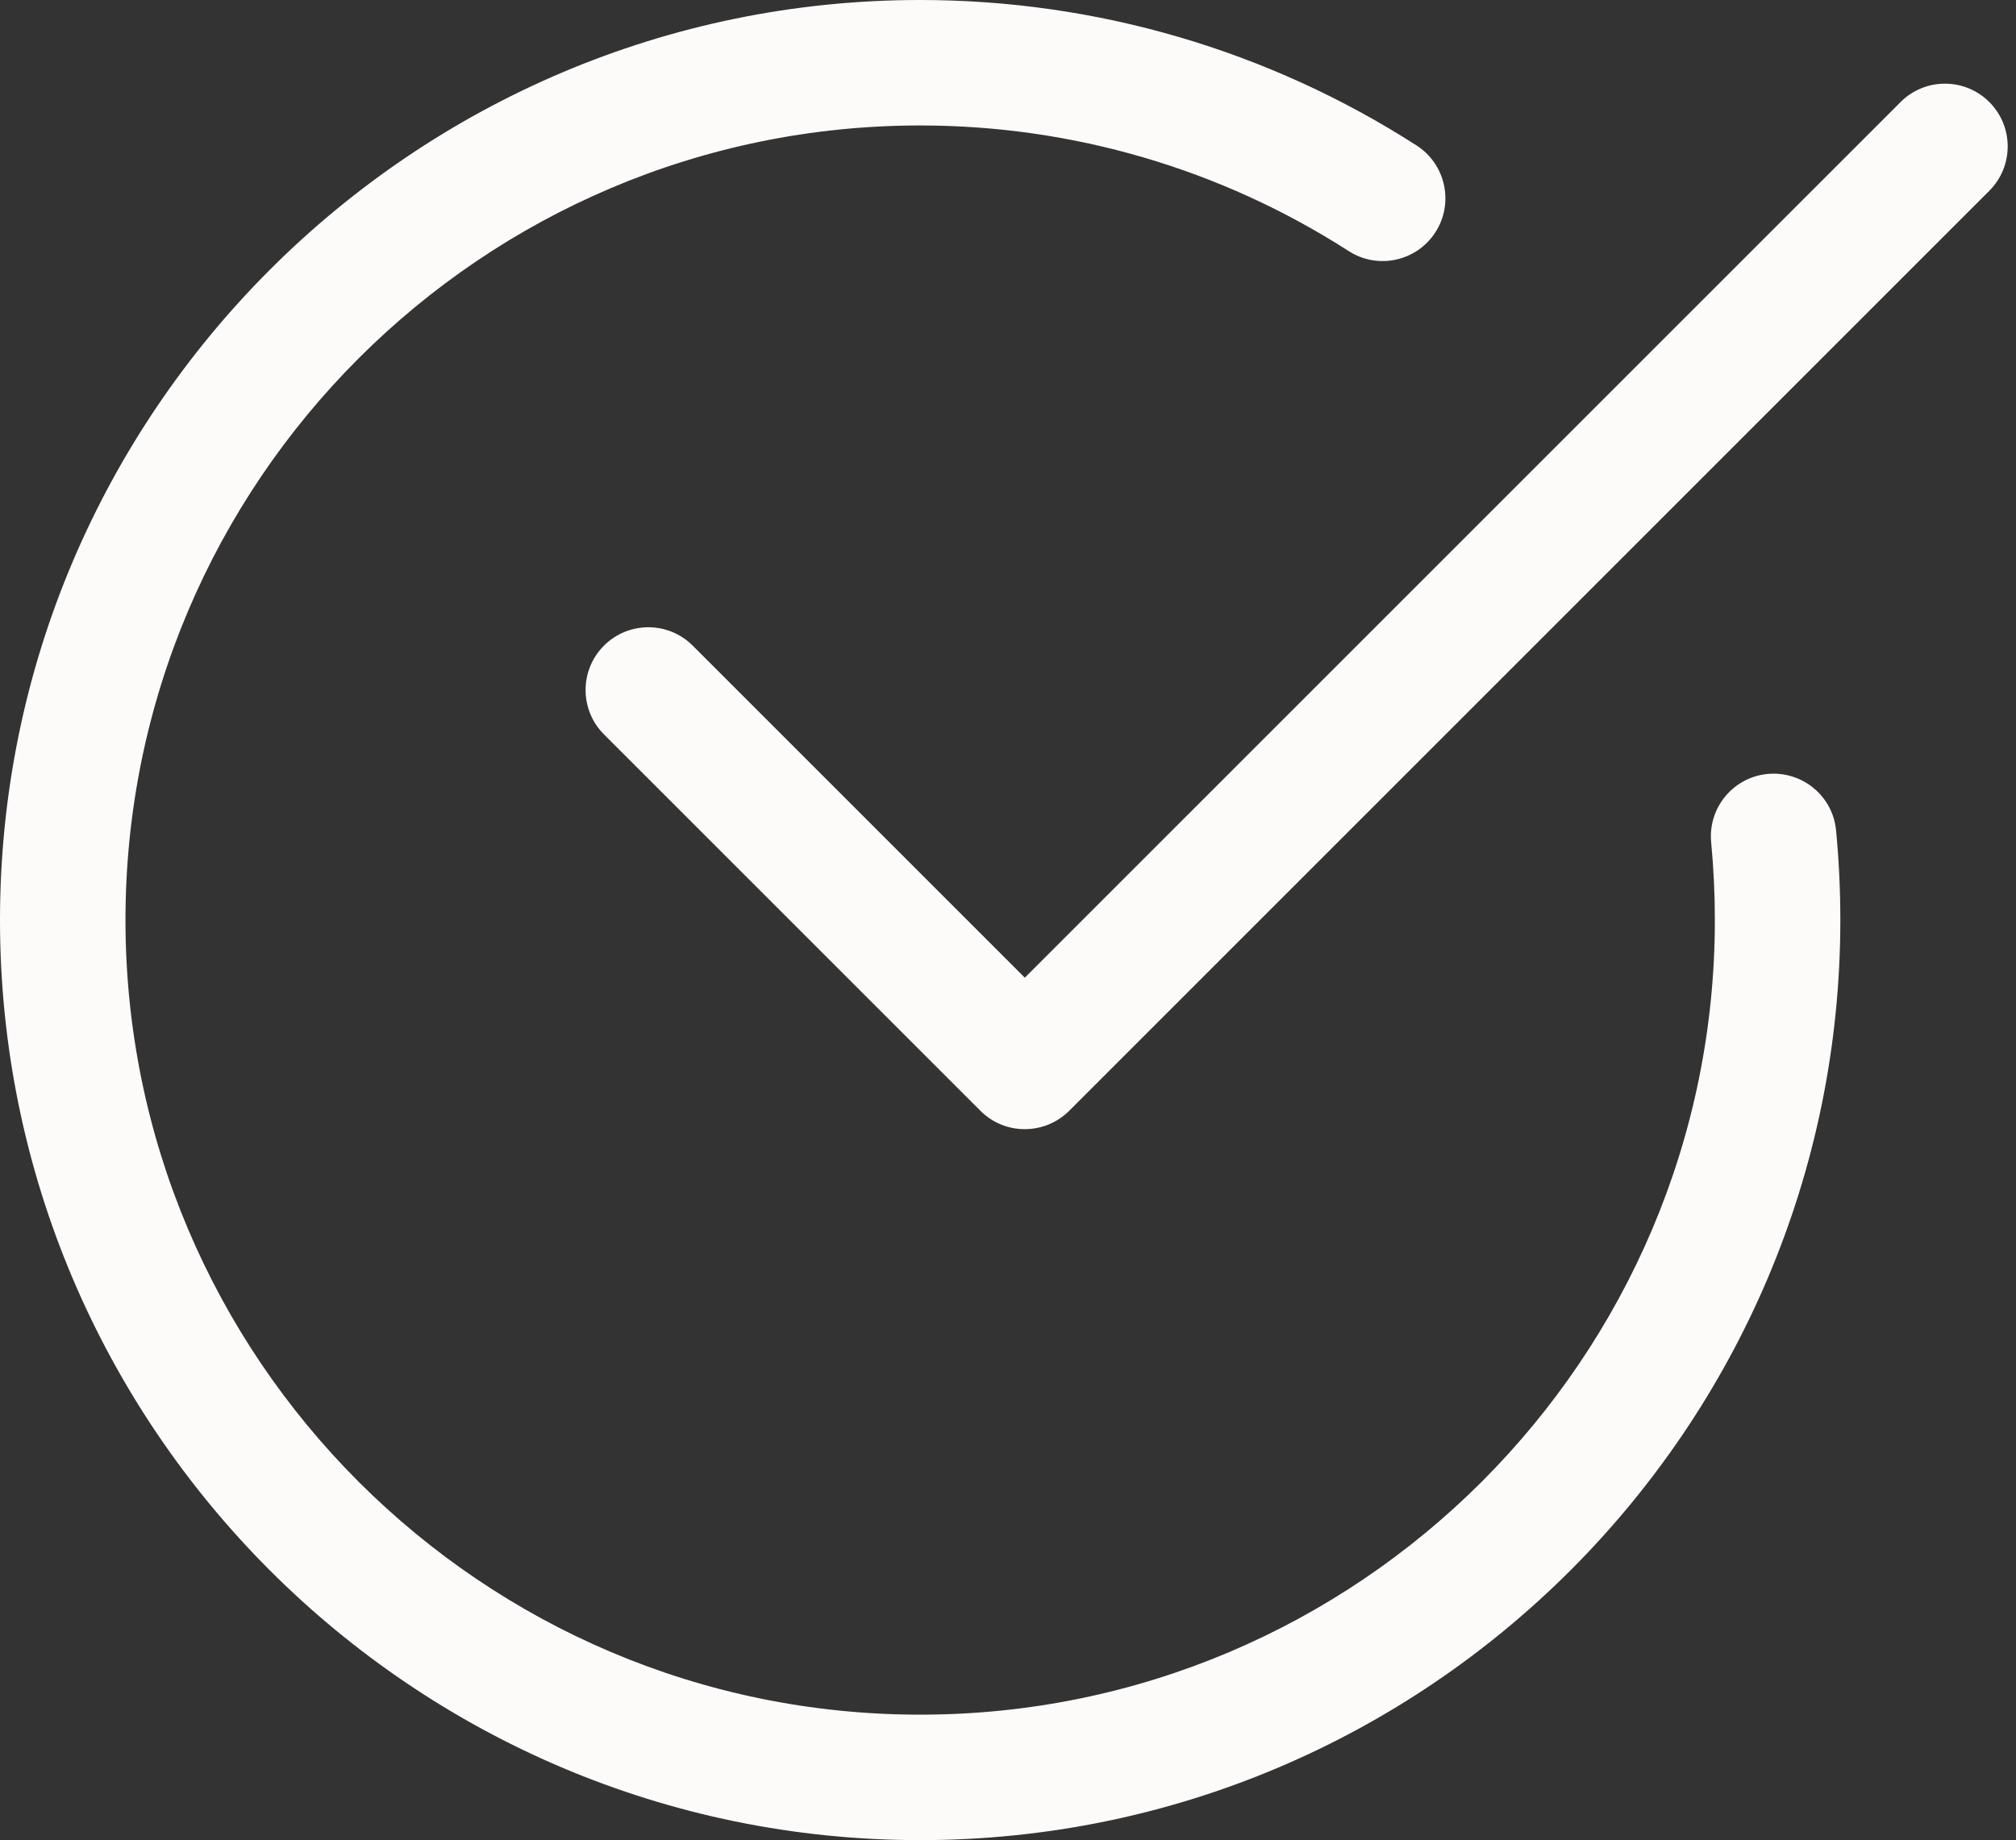
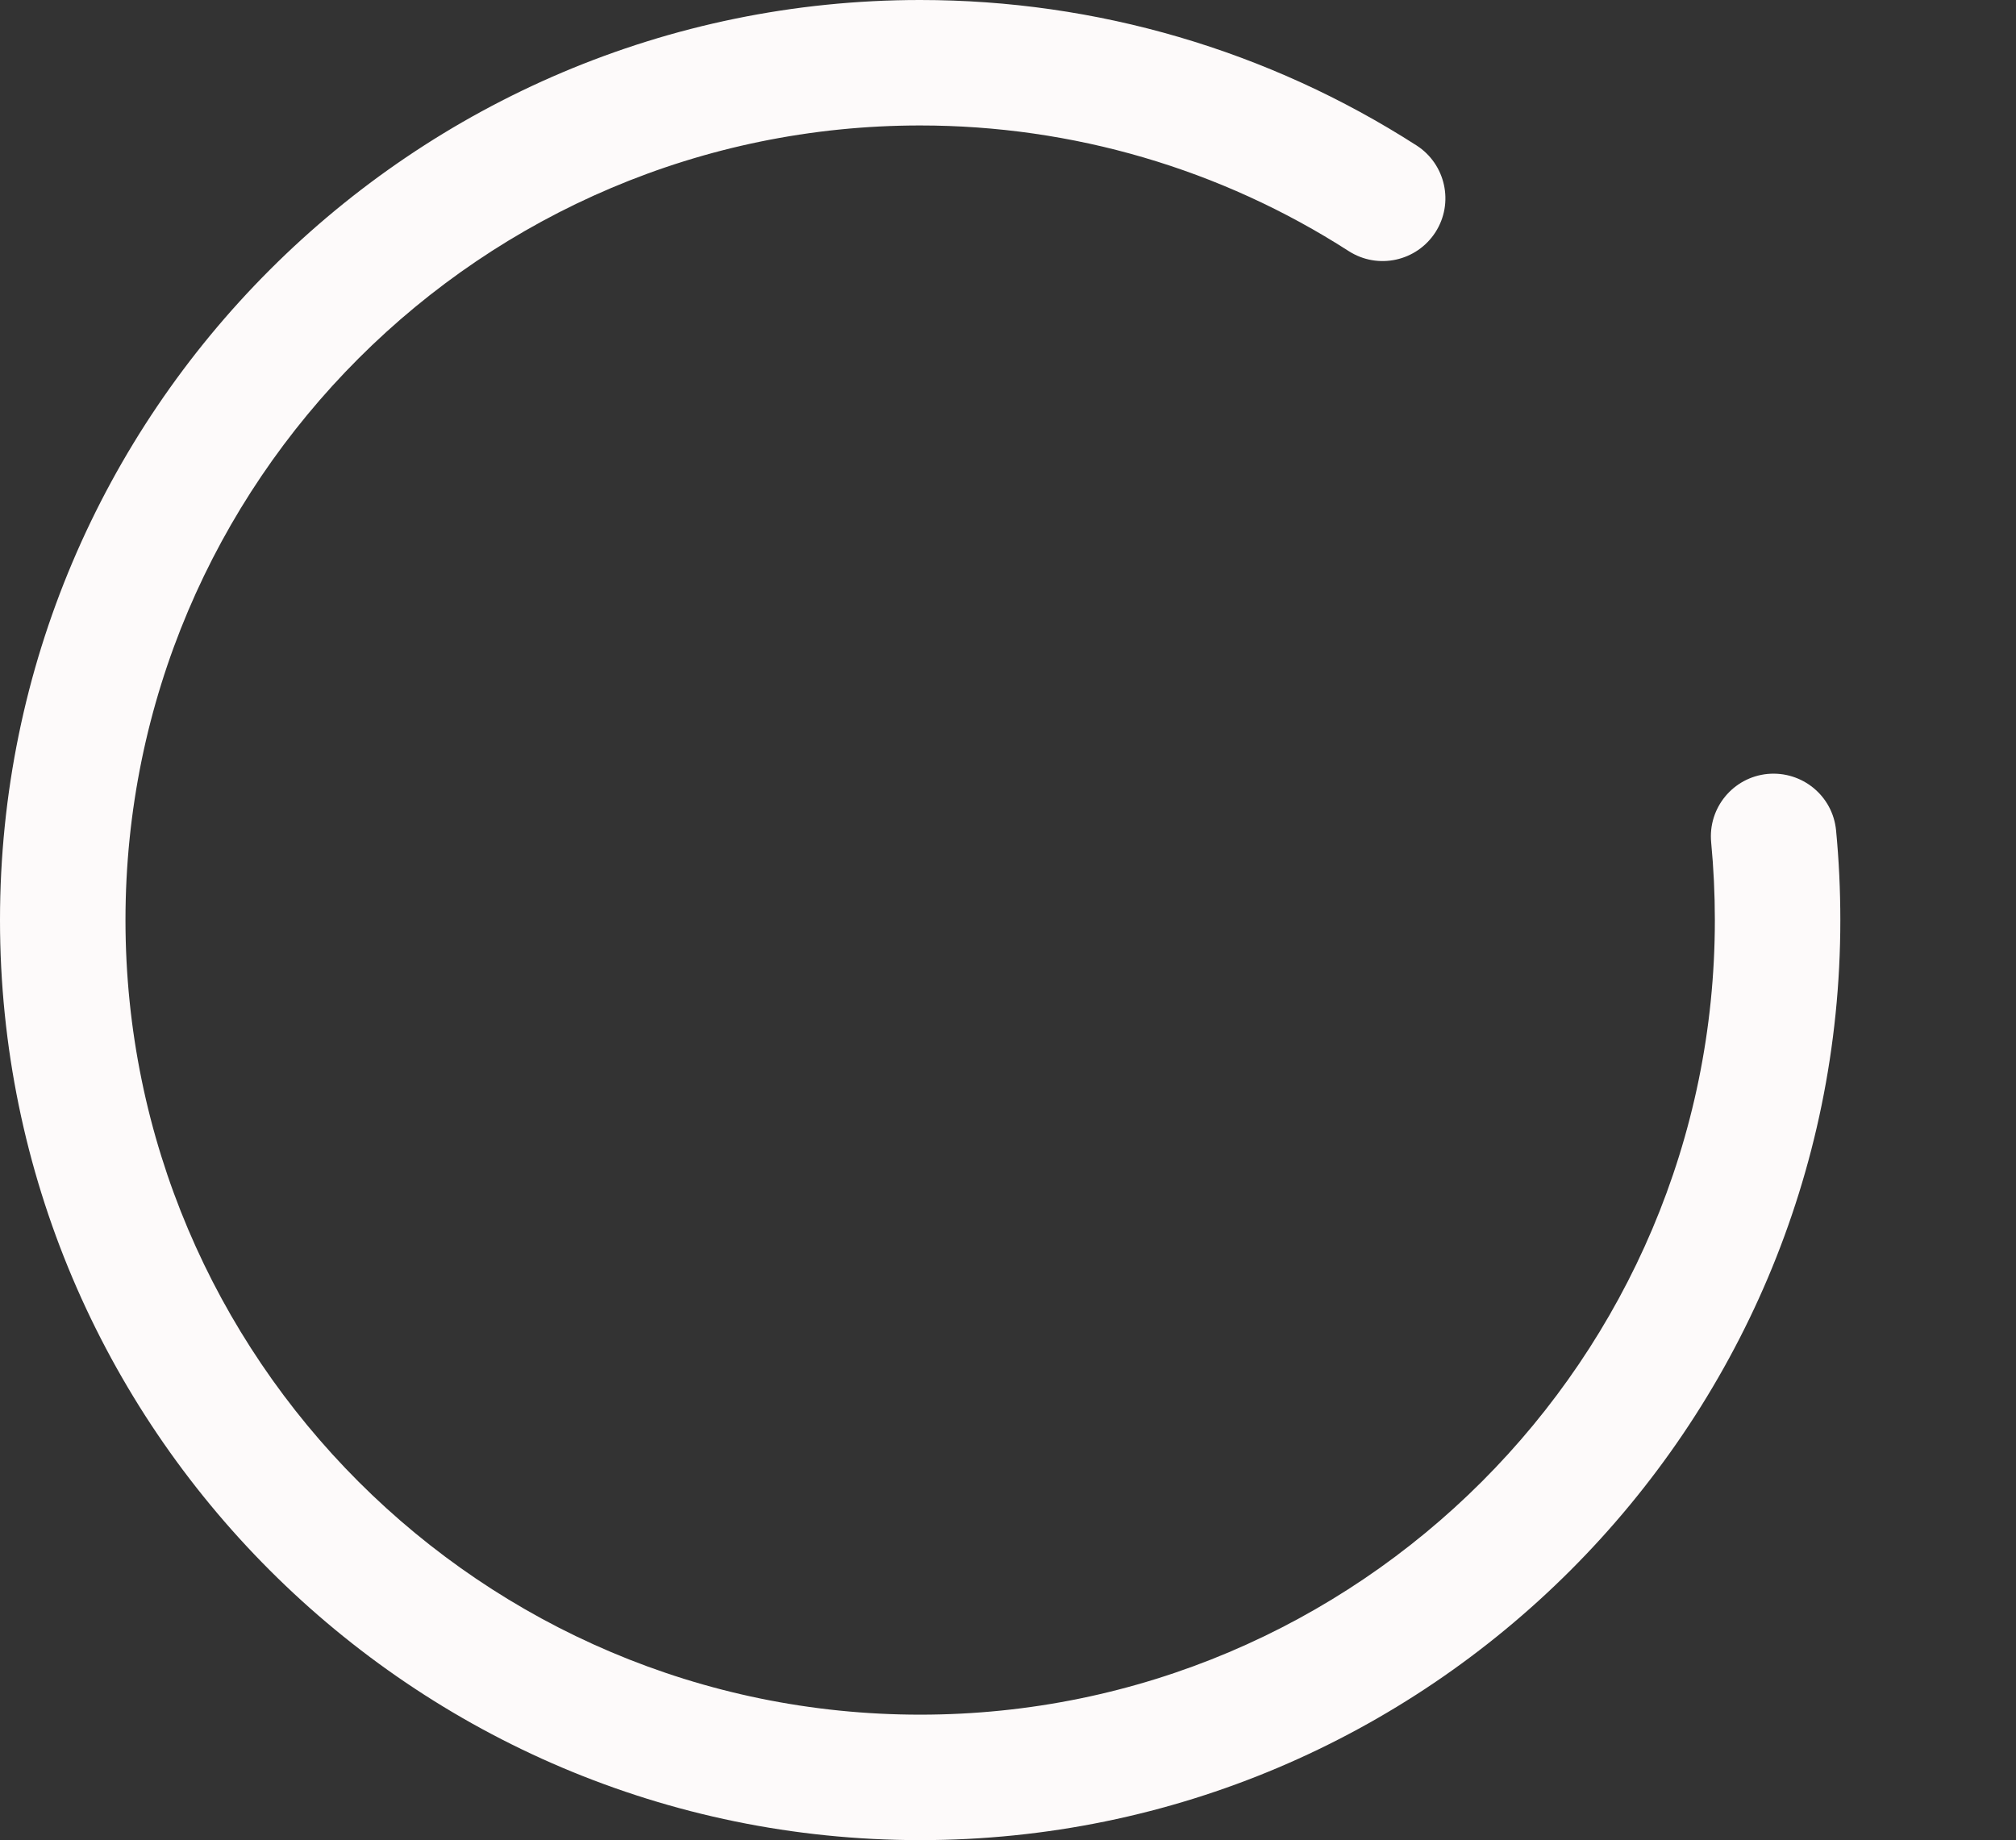
<svg xmlns="http://www.w3.org/2000/svg" fill="#fdfafa" height="22" preserveAspectRatio="xMidYMid meet" version="1" viewBox="0.0 2.0 24.1 22.0" width="24.1" zoomAndPan="magnify">
  <rect x="0.0" y="2.0" width="24.1" height="22.0" fill="#333333" stroke="none" />
  <g id="change1_2">
    <path d="M11,24C4.935,24,0,19.065,0,13S4.935,2,11,2c2.109,0,4.161,0.601,5.934,1.739c0.348,0.224,0.45,0.688,0.226,1.037 c-0.225,0.349-0.688,0.45-1.037,0.226C14.593,4.019,12.821,3.5,11,3.5c-5.238,0-9.5,4.262-9.5,9.5s4.262,9.5,9.5,9.5 s9.5-4.262,9.5-9.5c0-0.313-0.015-0.623-0.044-0.928c-0.04-0.413,0.262-0.779,0.674-0.819c0.414-0.038,0.779,0.262,0.819,0.674 C21.983,12.28,22,12.638,22,13C22,19.065,17.065,24,11,24z" fill="inherit" />
  </g>
  <g id="change1_1">
-     <path d="M12.25,15.5c-0.192,0-0.384-0.073-0.53-0.22l-4.5-4.5c-0.293-0.293-0.293-0.768,0-1.061s0.768-0.293,1.061,0l3.97,3.97 L22.72,3.22c0.293-0.293,0.768-0.293,1.061,0s0.293,0.768,0,1.061l-11,11C12.634,15.427,12.442,15.5,12.25,15.5z" fill="inherit" />
-   </g>
+     </g>
</svg>